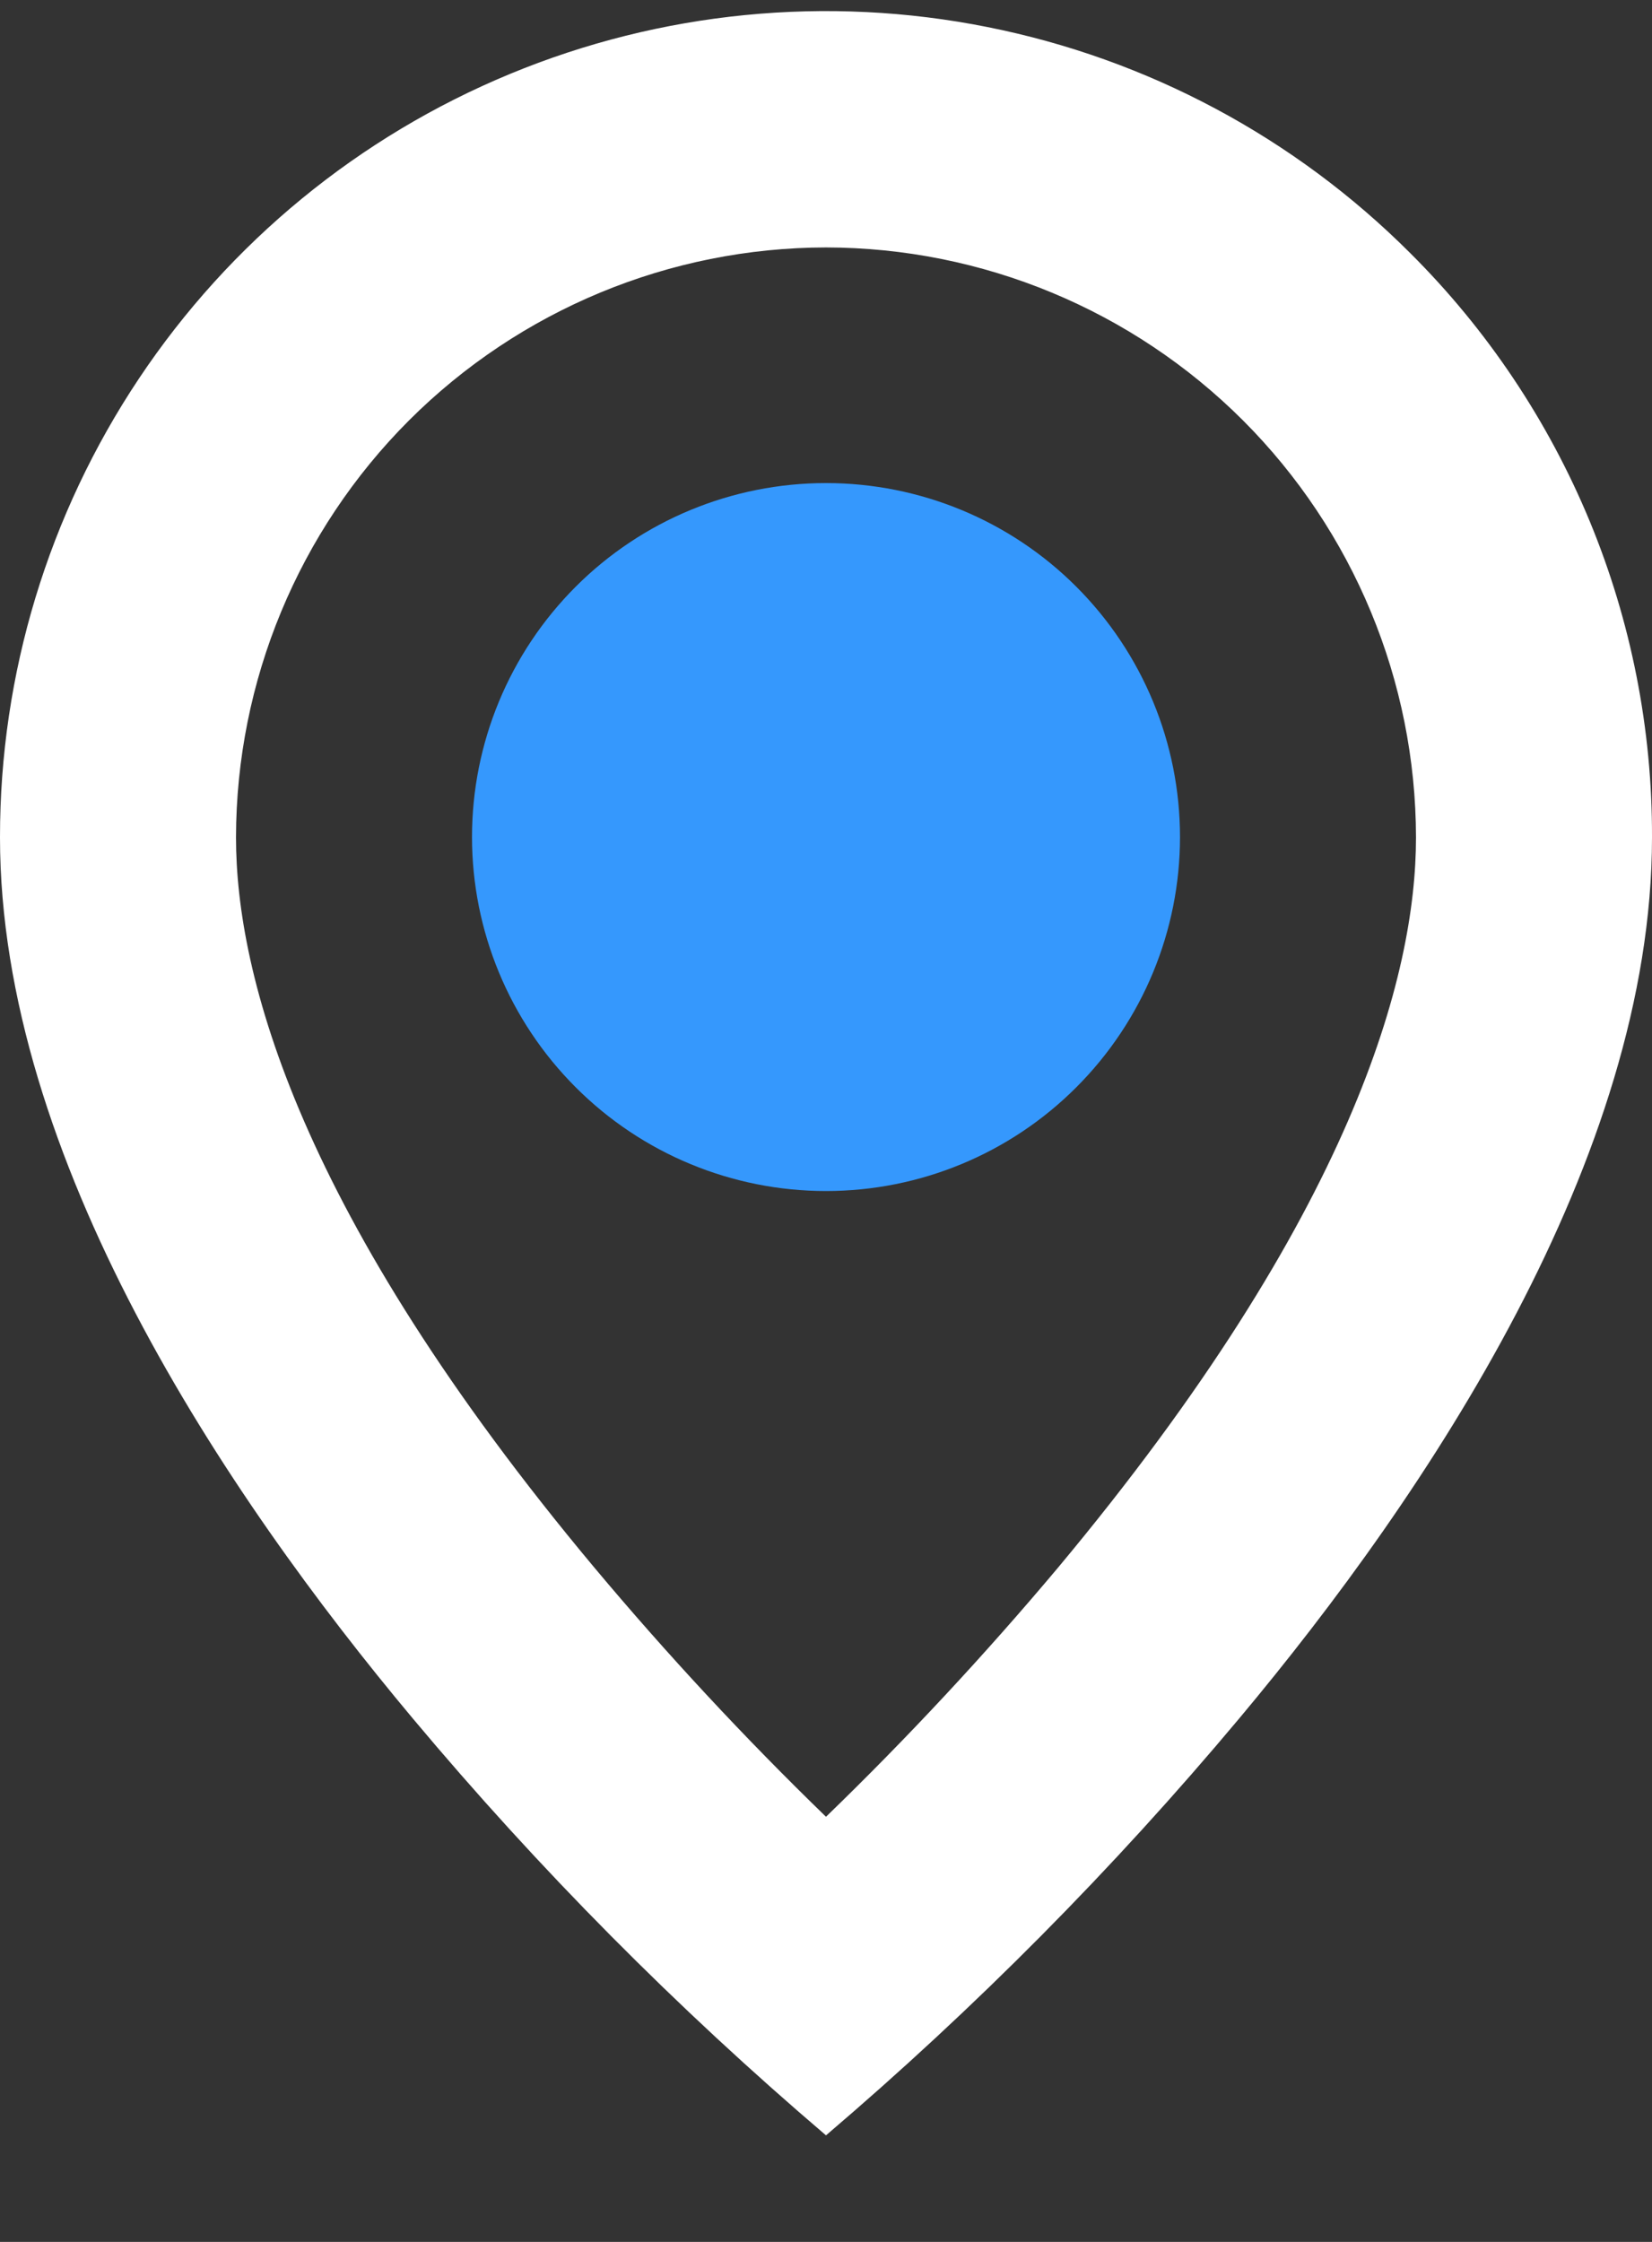
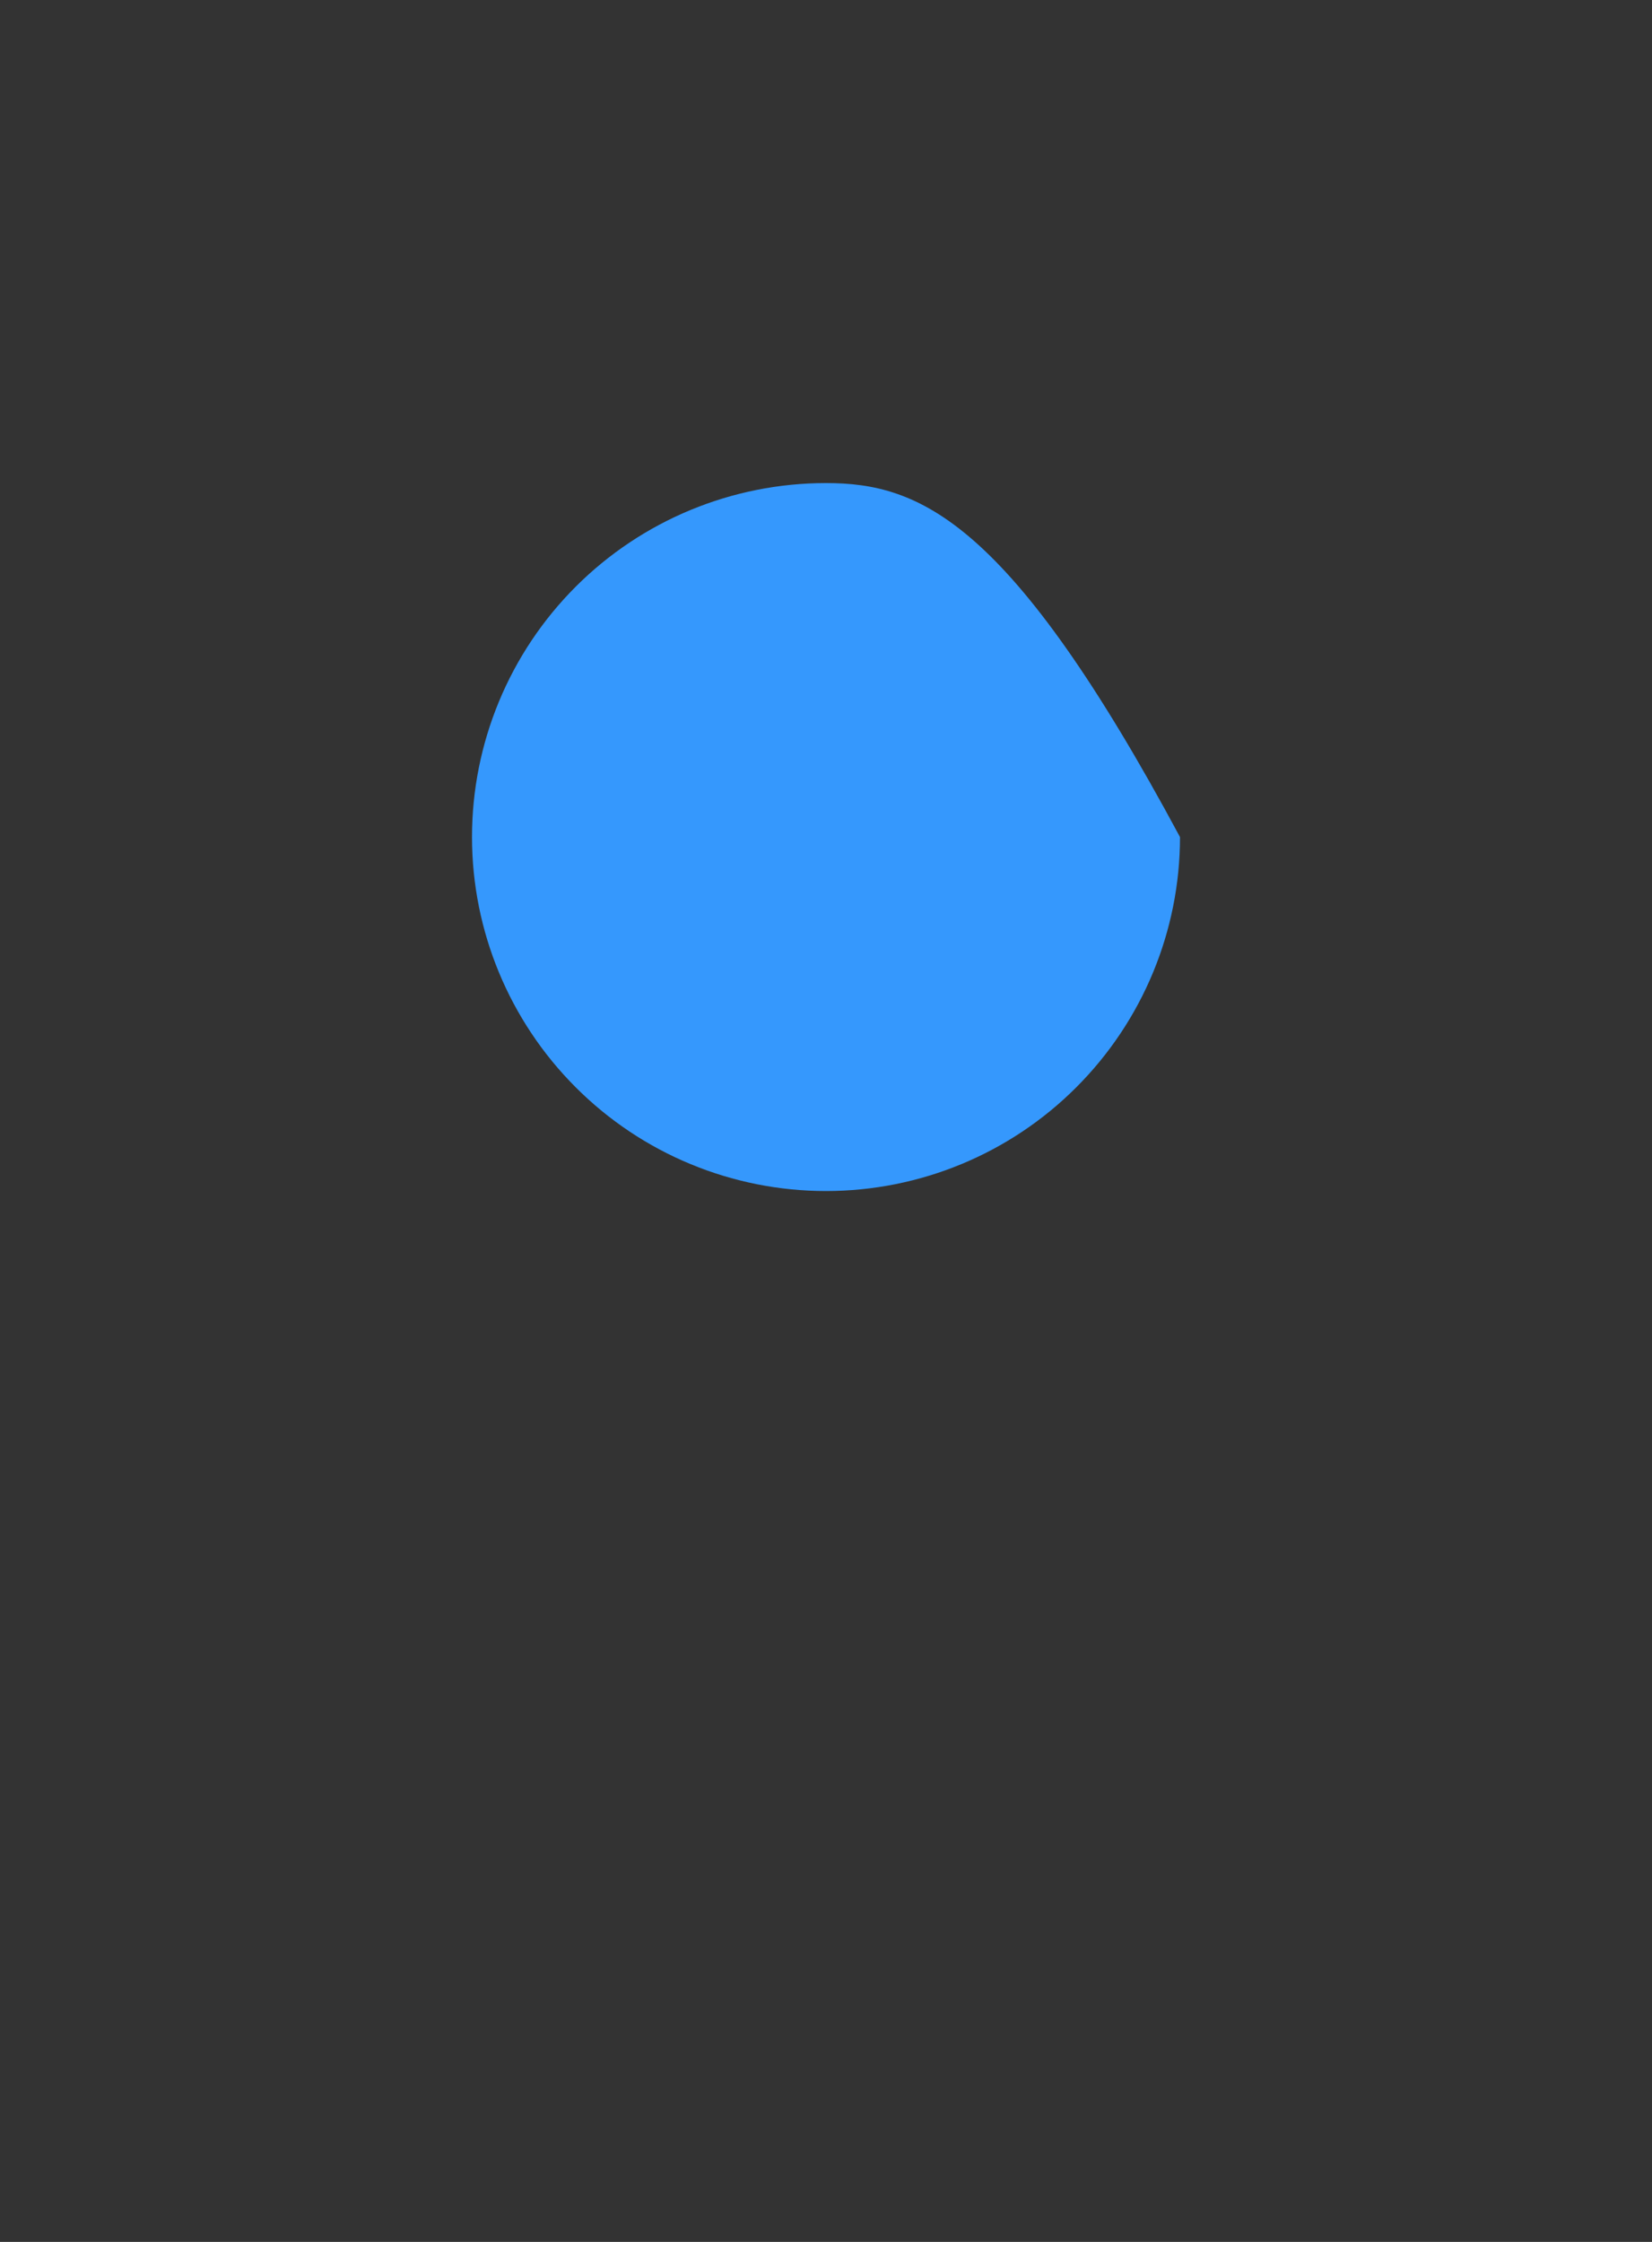
<svg xmlns="http://www.w3.org/2000/svg" width="14" height="19" viewBox="0 0 14 19" fill="none">
  <rect x="0" y="0" width="14" height="19" fill="#333333" stroke="none" />
-   <path d="M7 18.097C5.737 17.02 4.566 15.839 3.5 14.566C1.9 12.655 8.78894e-07 9.809 8.78894e-07 7.097C-0.001 5.712 0.41 4.358 1.179 3.206C1.948 2.054 3.041 1.157 4.321 0.627C5.601 0.097 7.009 -0.042 8.367 0.229C9.725 0.499 10.973 1.166 11.952 2.146C12.604 2.795 13.12 3.567 13.472 4.417C13.823 5.266 14.003 6.178 14 7.097C14 9.809 12.1 12.655 10.5 14.566C9.434 15.839 8.263 17.02 7 18.097ZM7 2.097C5.674 2.099 4.404 2.626 3.466 3.563C2.529 4.501 2.002 5.772 2 7.097C2 8.263 2.527 10.282 5.035 13.283C5.653 14.021 6.309 14.727 7 15.397C7.691 14.728 8.347 14.023 8.966 13.286C11.473 10.281 12 8.262 12 7.097C11.998 5.772 11.471 4.501 10.534 3.563C9.596 2.626 8.326 2.099 7 2.097Z" fill="white" />
-   <path d="M4.879 9.215C5.441 9.778 6.204 10.094 7 10.094C7.796 10.094 8.559 9.778 9.121 9.215C9.684 8.652 10 7.889 10 7.094C10 6.298 9.684 5.535 9.121 4.972C8.559 4.41 7.796 4.094 7 4.094C6.204 4.094 5.441 4.41 4.879 4.972C4.316 5.535 4 6.298 4 7.094C4 7.889 4.316 8.652 4.879 9.215Z" fill="#3598FD" />
+   <path d="M4.879 9.215C5.441 9.778 6.204 10.094 7 10.094C7.796 10.094 8.559 9.778 9.121 9.215C9.684 8.652 10 7.889 10 7.094C8.559 4.41 7.796 4.094 7 4.094C6.204 4.094 5.441 4.41 4.879 4.972C4.316 5.535 4 6.298 4 7.094C4 7.889 4.316 8.652 4.879 9.215Z" fill="#3598FD" />
</svg>